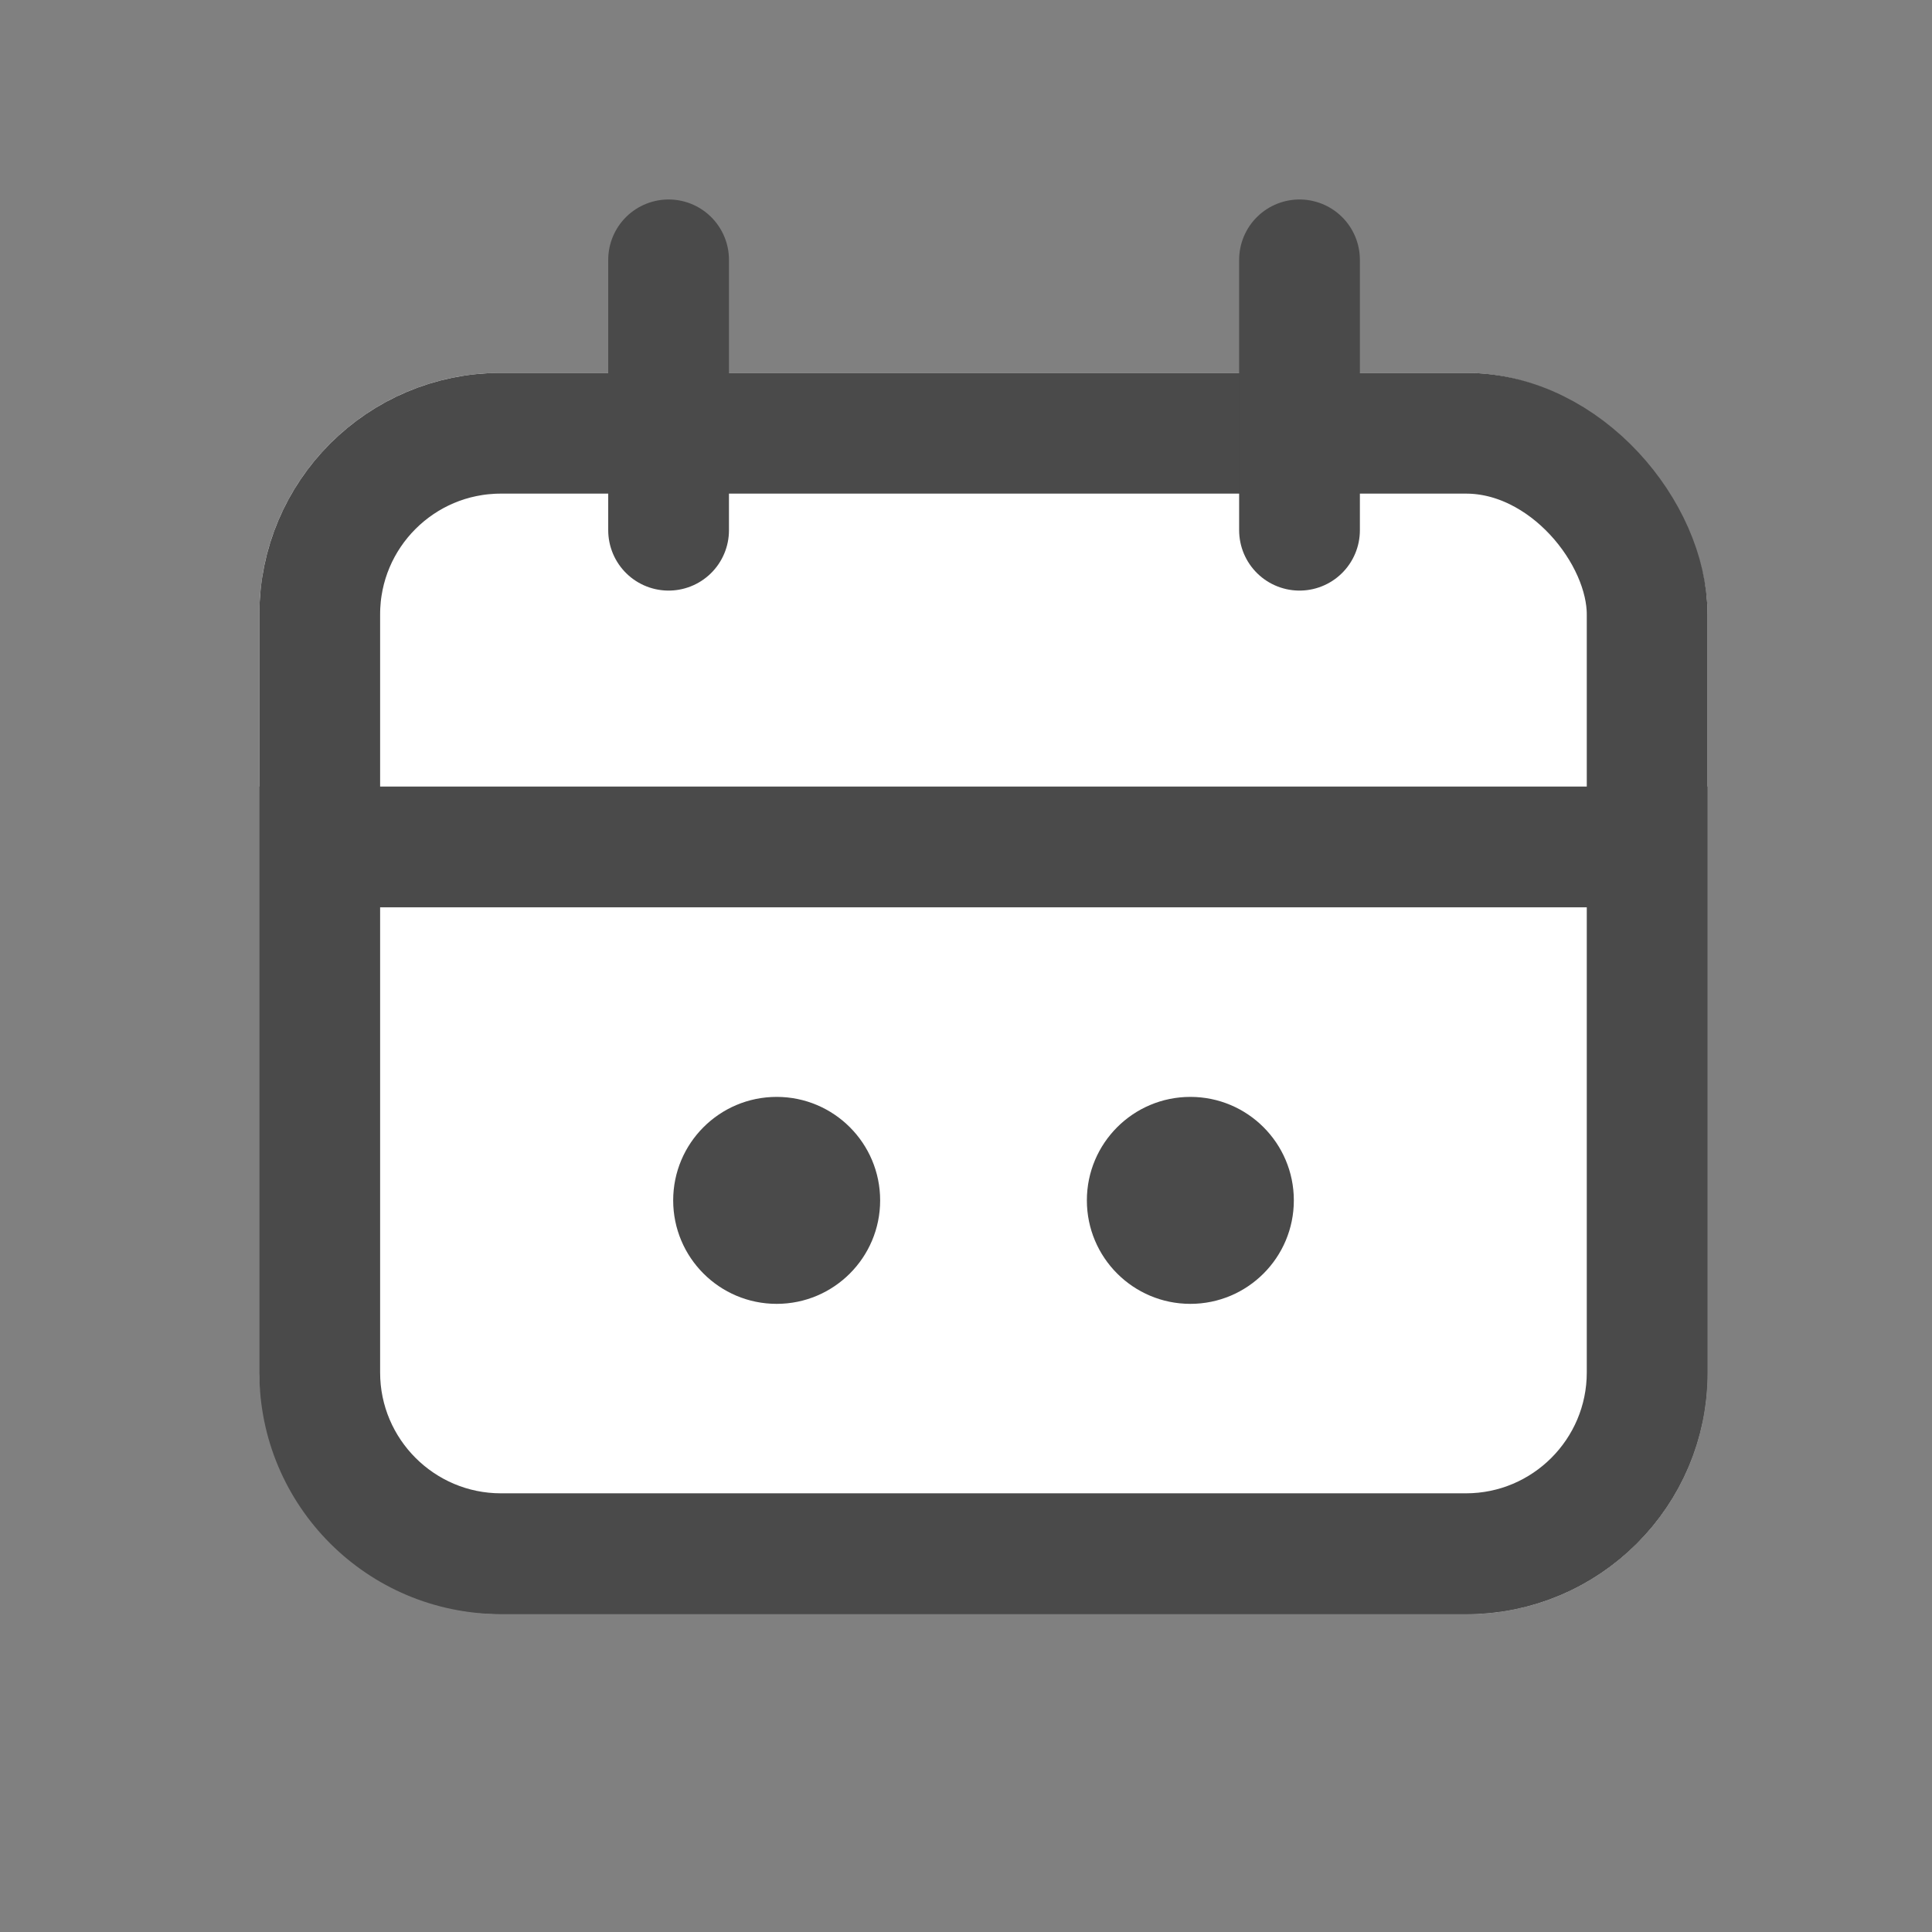
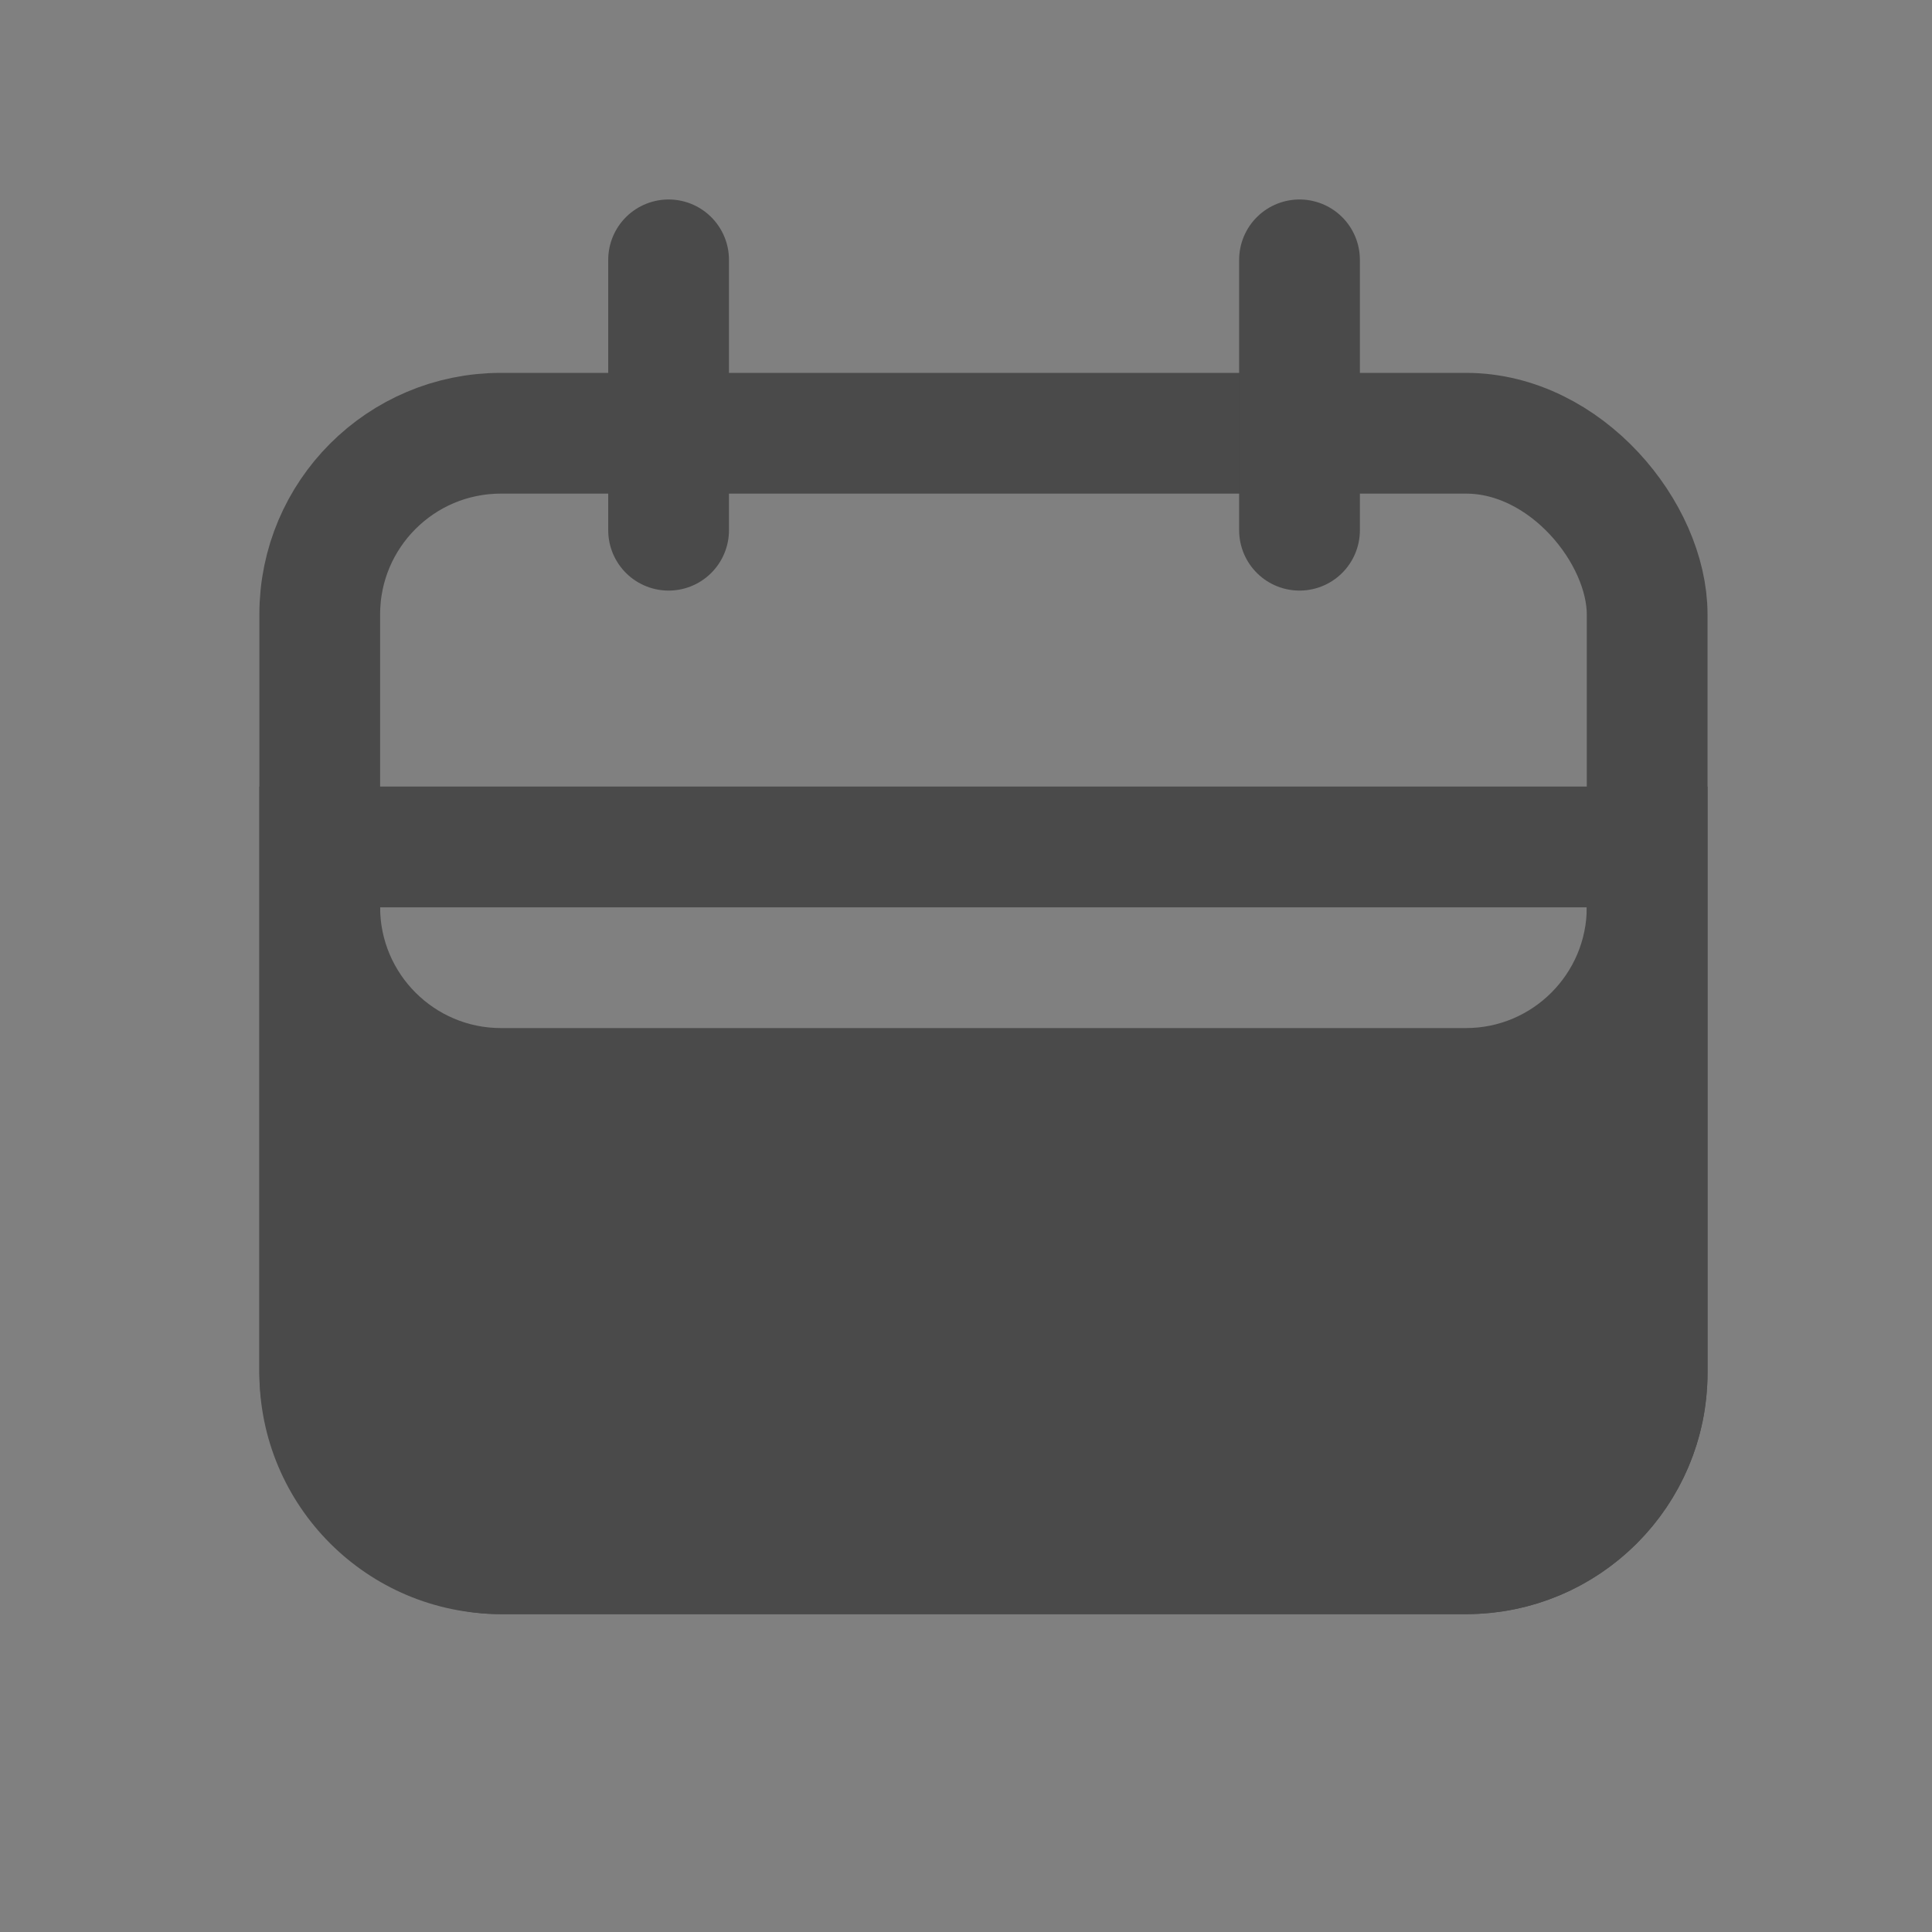
<svg xmlns="http://www.w3.org/2000/svg" width="16" height="16" viewBox="0 0 16 16">
  <rect x="0" y="0" width="16" height="16" fill="#808080" stroke="none" />
  <defs>
    <style>
            .cls-5{stroke:#4a4a4a}.cls-4{fill:#4a4a4a}.cls-5{fill:none;stroke-linecap:round}.cls-6{stroke:none}
        </style>
  </defs>
  <g id="Group_3833" transform="translate(-2902.73 108.269)">
    <g id="Group_2323" transform="translate(2904.878 -106.117)">
      <g id="Rectangle_846" fill="#fff" stroke="#4a4a4a" transform="translate(0 .936)">
-         <rect width="11.993" height="10.28" class="cls-6" rx="2" />
        <rect width="10.993" height="9.28" x=".5" y=".5" fill="none" rx="1.5" />
      </g>
      <g id="Path_6254" fill="#fff">
-         <path d="M9.993 6.353H2c-.827 0-1.5-.673-1.5-1.5V.5h10.993v4.353c0 .827-.673 1.5-1.5 1.5z" class="cls-6" transform="translate(0 4.362)" />
-         <path fill="#4a4a4a" d="M1 1v3.853c0 .551.449 1 1 1h7.993c.551 0 1-.449 1-1V1H1M0 0h11.993v4.853c0 1.105-.896 2-2 2H2c-1.105 0-2-.895-2-2V0z" transform="translate(0 4.362)" />
+         <path fill="#4a4a4a" d="M1 1c0 .551.449 1 1 1h7.993c.551 0 1-.449 1-1V1H1M0 0h11.993v4.853c0 1.105-.896 2-2 2H2c-1.105 0-2-.895-2-2V0z" transform="translate(0 4.362)" />
      </g>
-       <circle id="Ellipse_200" cx=".857" cy=".857" r=".857" class="cls-4" transform="translate(3.427 6.932)" />
-       <circle id="Ellipse_201" cx=".857" cy=".857" r=".857" class="cls-4" transform="translate(6.853 6.932)" />
      <path id="Path_5262" d="M2910.541-105.092v2.239" class="cls-5" transform="translate(-2907.152 105.092)" />
      <path id="Path_5263" d="M2910.541-105.092v2.239" class="cls-5" transform="translate(-2901.927 105.092)" />
    </g>
  </g>
</svg>